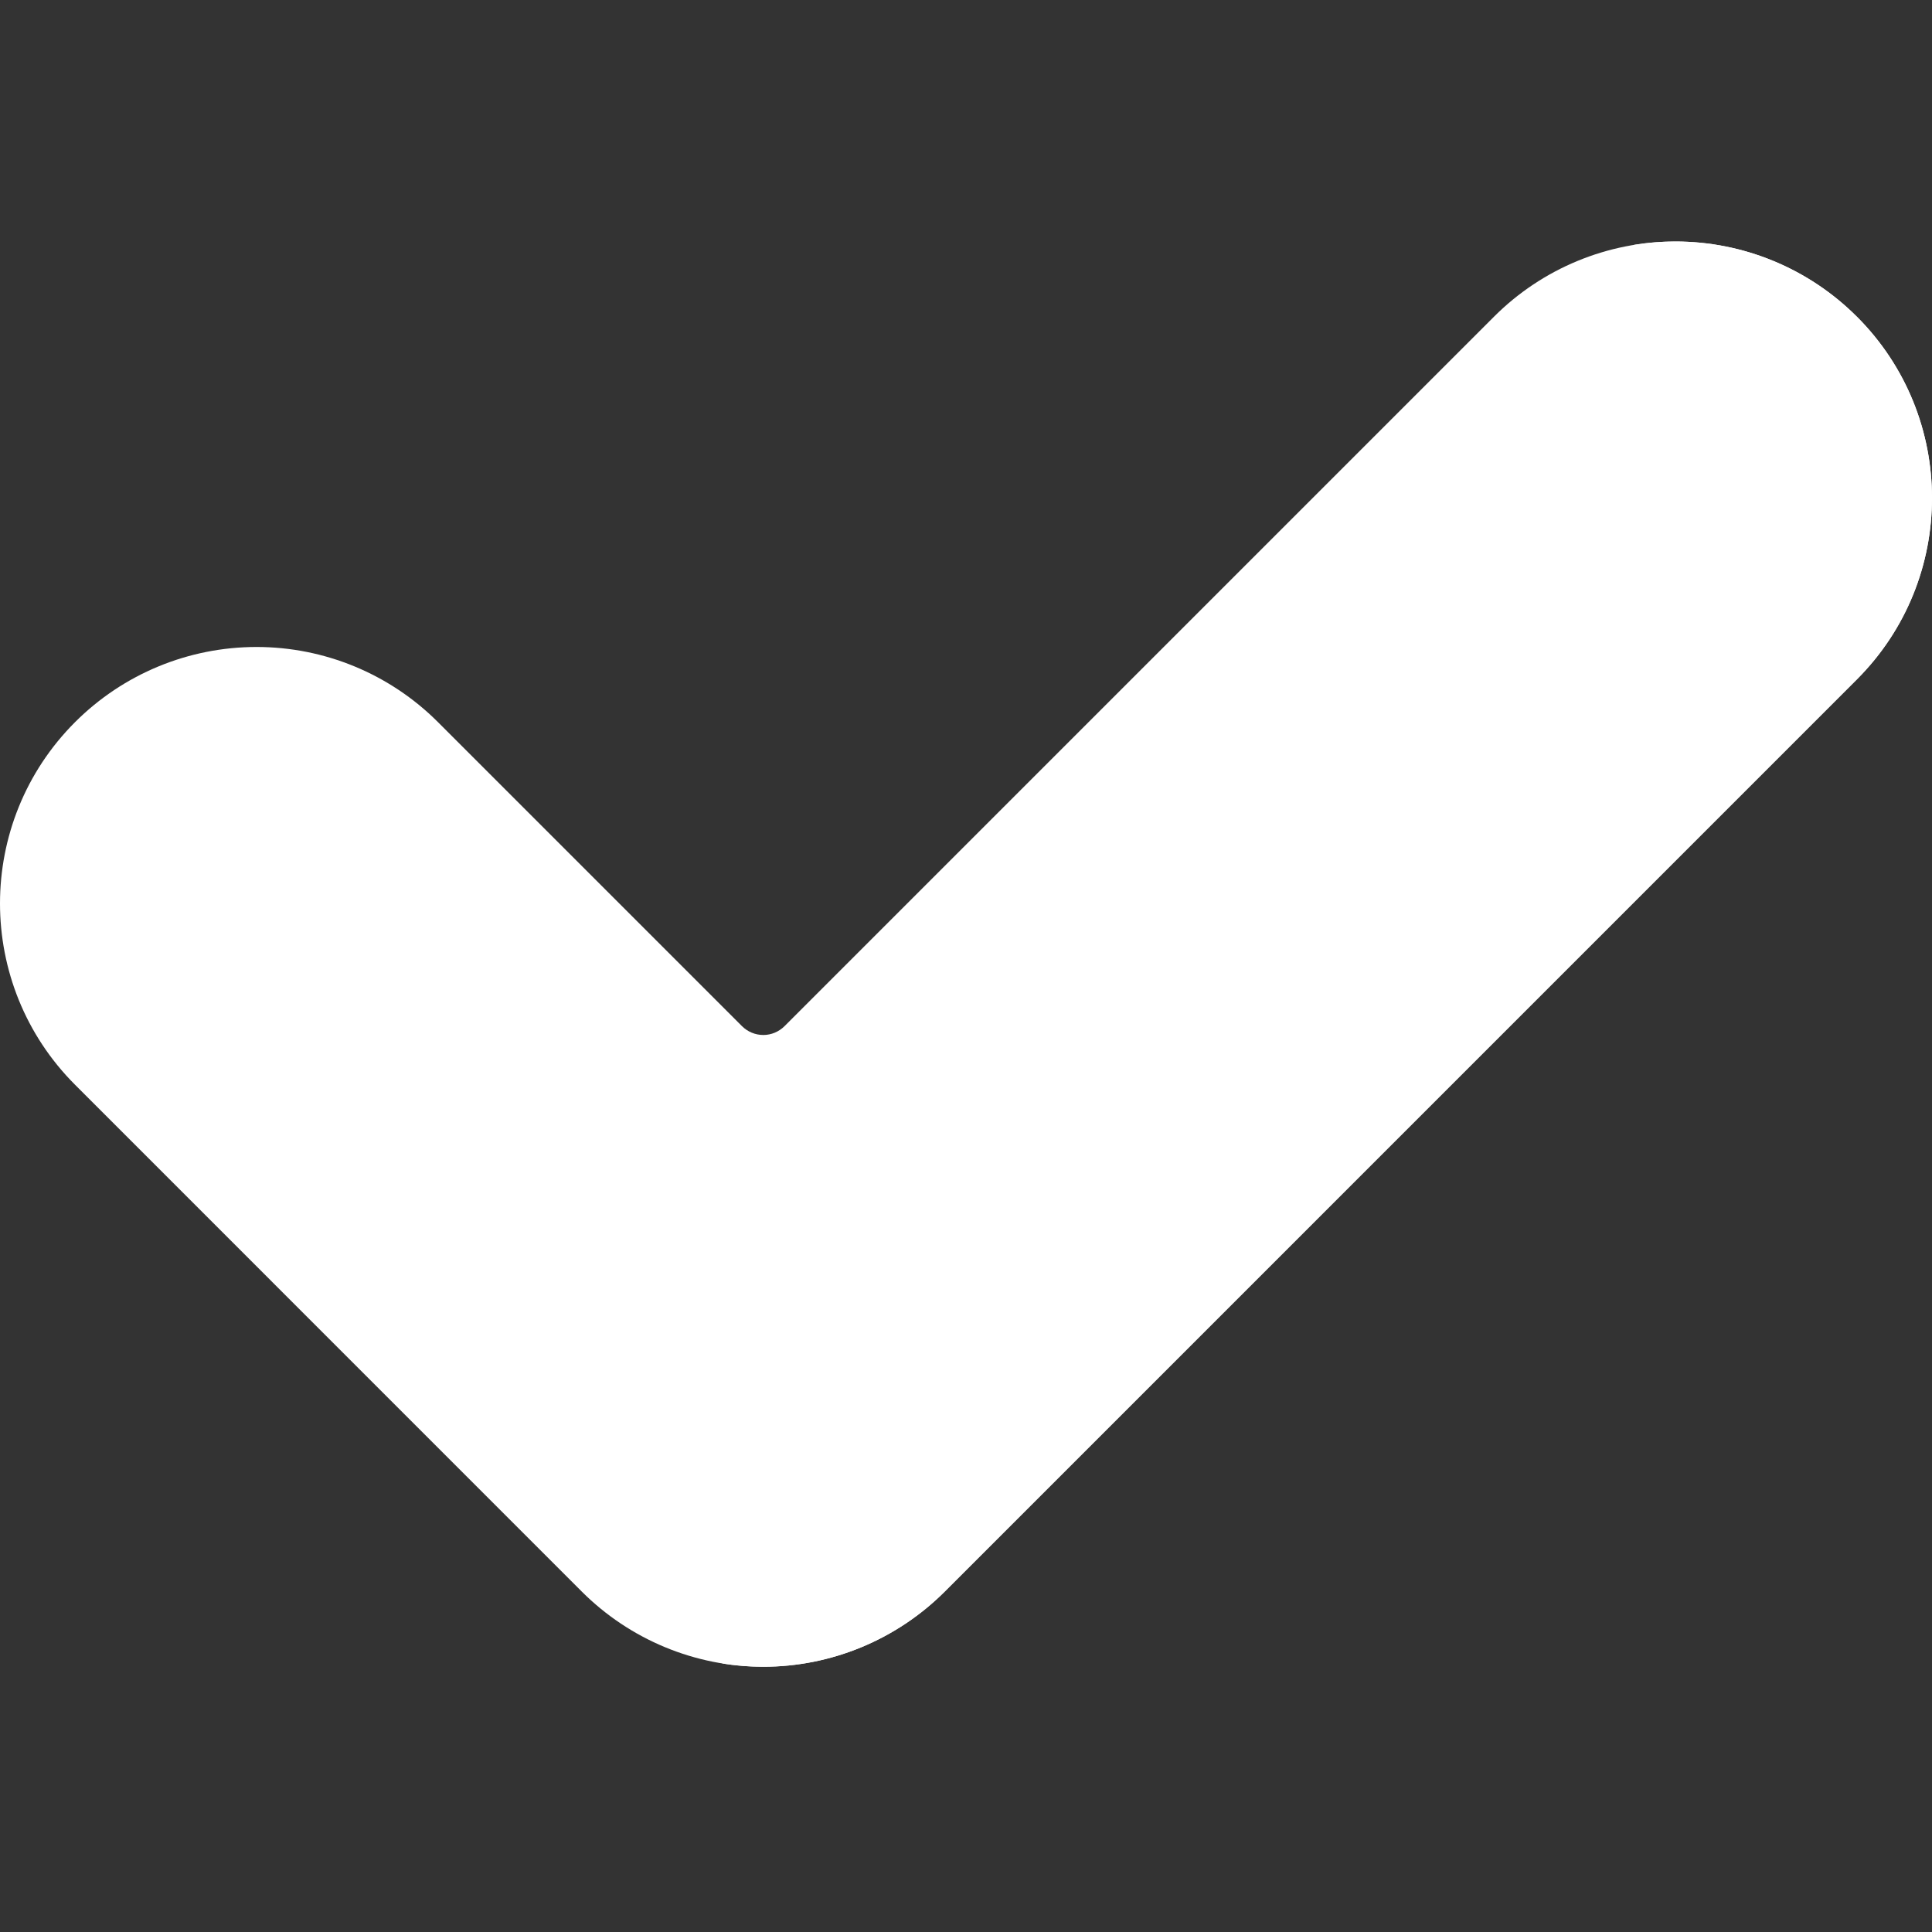
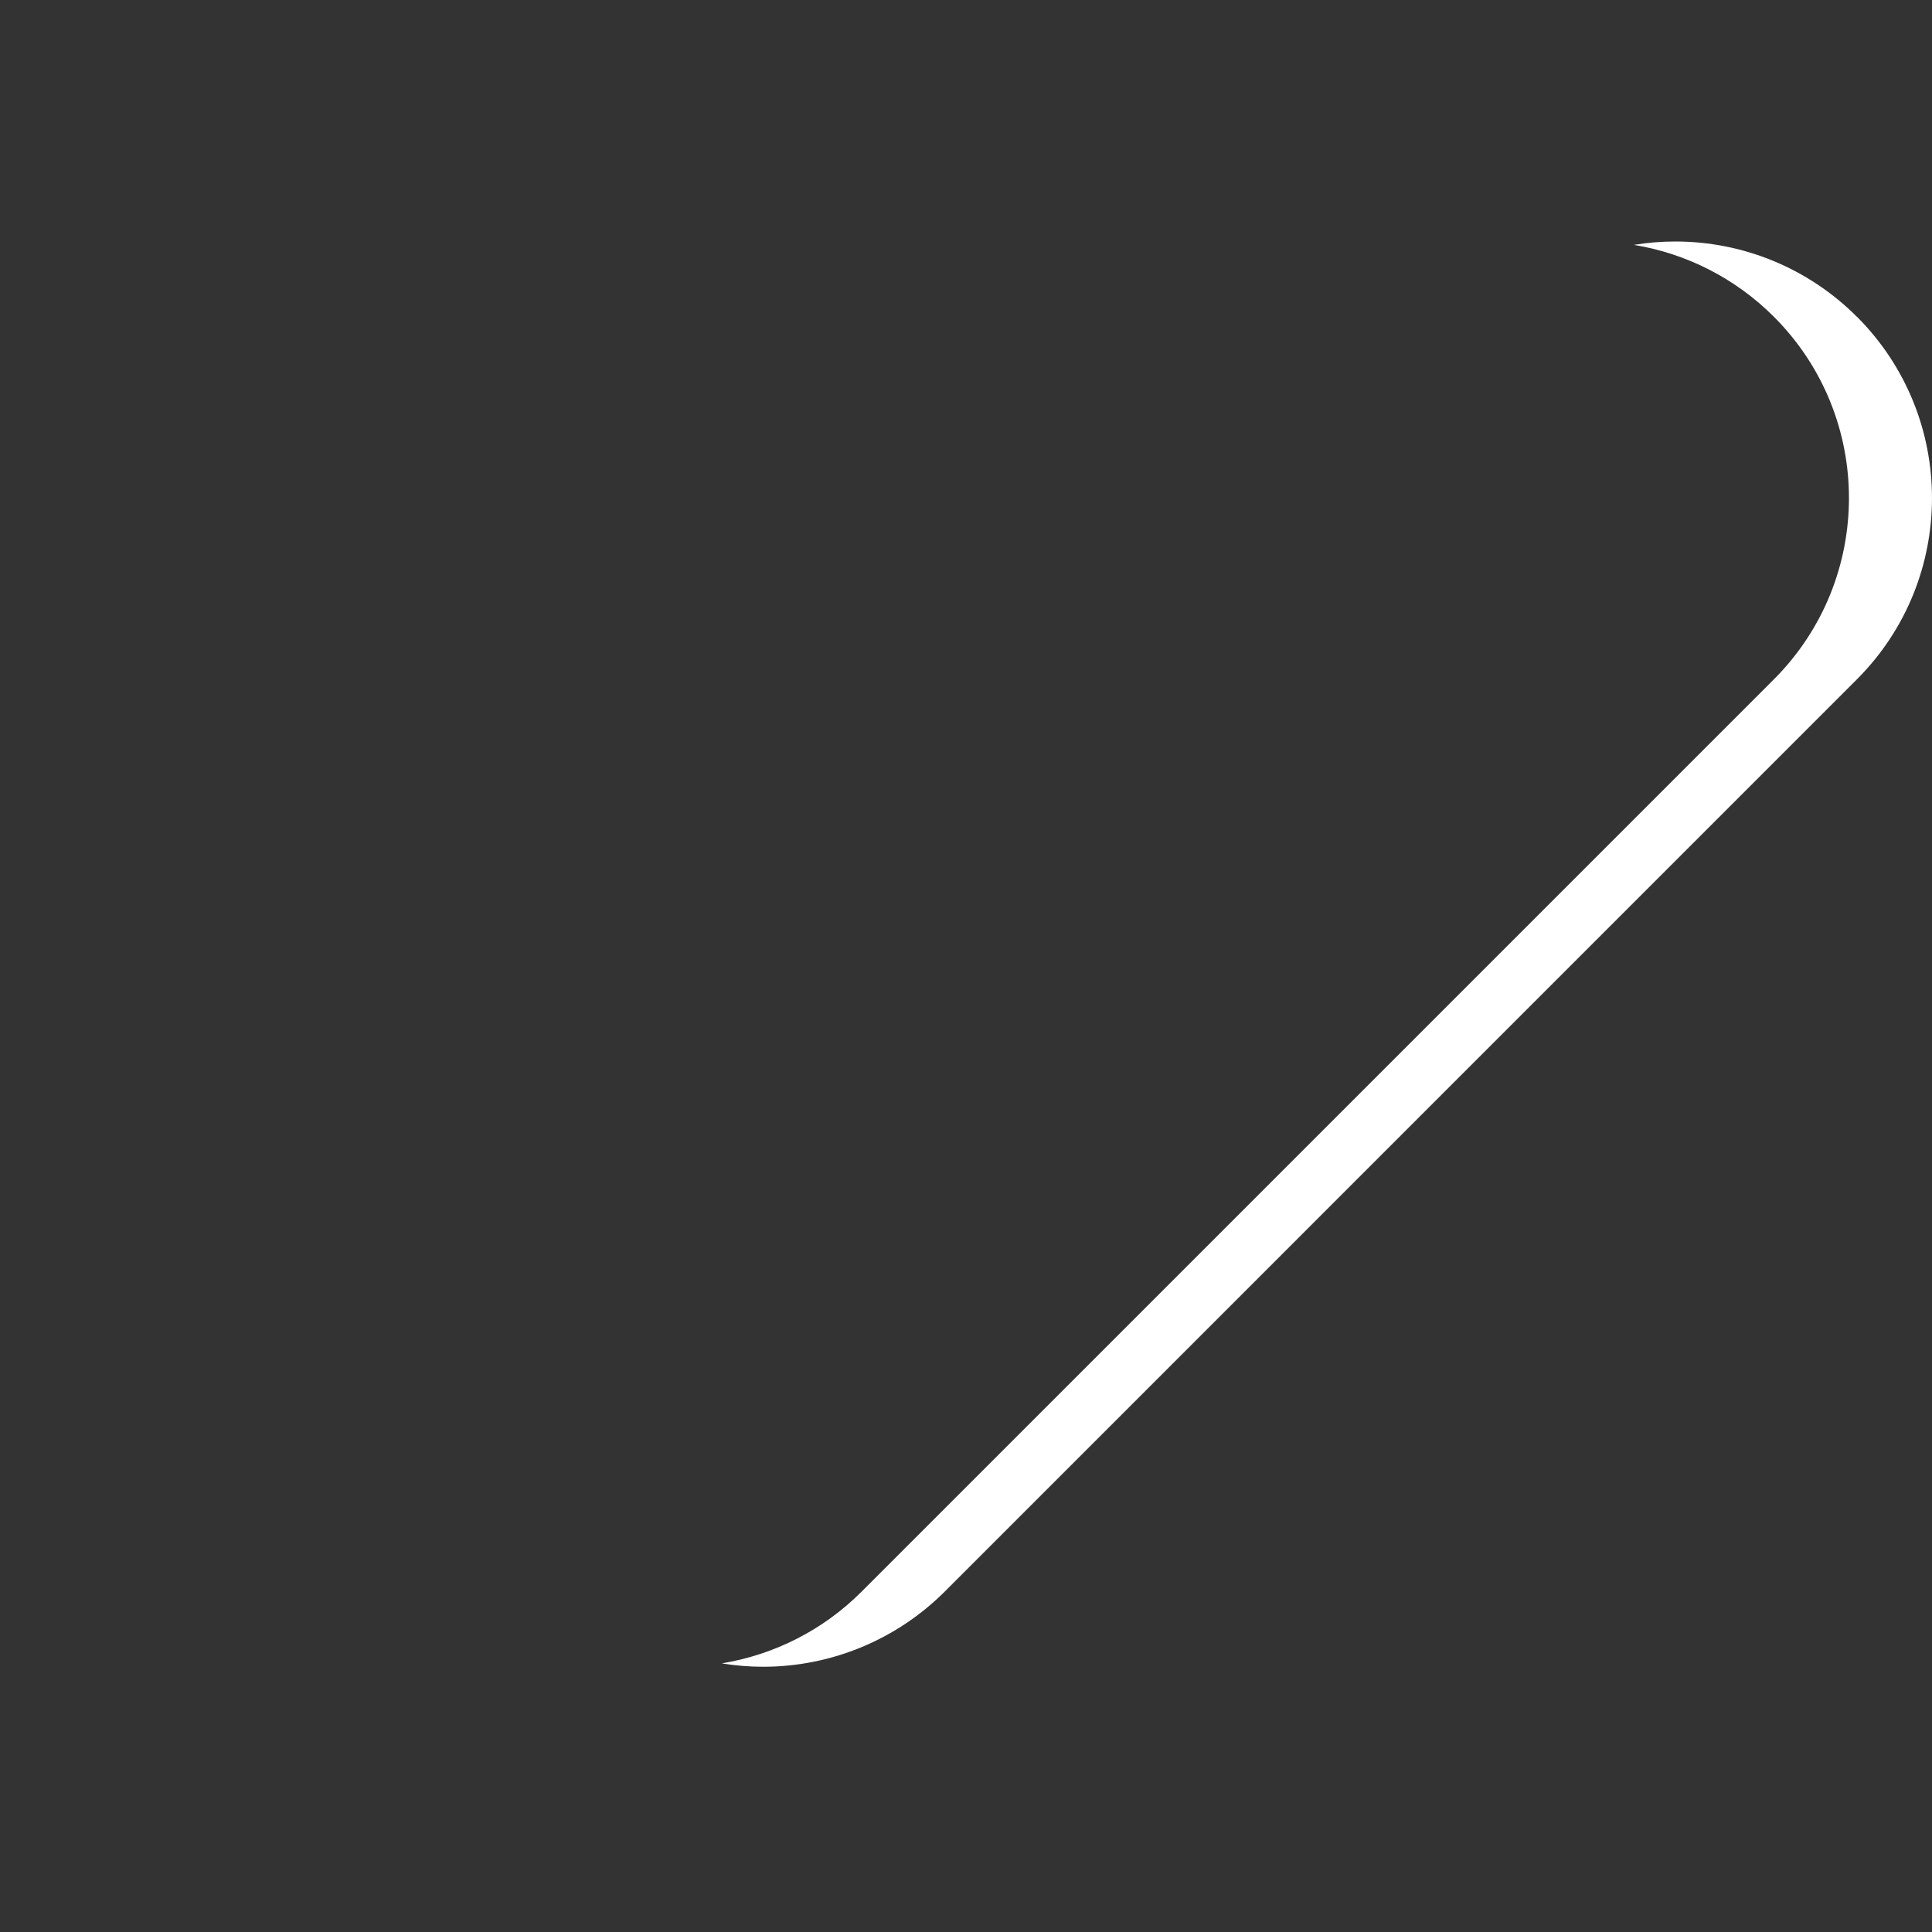
<svg xmlns="http://www.w3.org/2000/svg" width="24" height="24" viewBox="0 0 24 24" fill="none">
  <rect x="0" y="0" width="24" height="24" fill="#333333" stroke="none" />
-   <path fill-rule="evenodd" clip-rule="evenodd" d="M5.44 8.97C4.842 8.372 4.032 8.037 3.187 8.037C2.341 8.037 1.531 8.372 0.933 8.97C-0.311 10.214 -0.311 12.232 0.933 13.476C2.733 15.276 5.428 17.972 7.228 19.772C7.826 20.369 8.636 20.705 9.482 20.705C10.327 20.705 11.137 20.369 11.735 19.772L23.067 8.44C24.311 7.196 24.311 5.178 23.067 3.934L23.067 3.934C22.469 3.336 21.659 3 20.813 3C19.968 3 19.157 3.336 18.56 3.933L9.746 12.747C9.676 12.817 9.581 12.857 9.482 12.857C9.382 12.857 9.287 12.817 9.217 12.747L5.44 8.97Z" fill="white" />
  <path fill-rule="evenodd" clip-rule="evenodd" d="M20.297 3.042C20.951 3.149 21.56 3.459 22.035 3.934L22.035 3.934C23.28 5.178 23.279 7.196 22.035 8.44L10.703 19.772C10.229 20.247 9.62 20.556 8.966 20.663C9.135 20.691 9.308 20.705 9.481 20.705C10.326 20.705 11.137 20.369 11.735 19.772L23.066 8.44C24.311 7.196 24.311 5.178 23.067 3.934L23.066 3.934C22.469 3.336 21.658 3 20.813 3C20.639 3 20.467 3.014 20.297 3.042Z" fill="white" />
</svg>